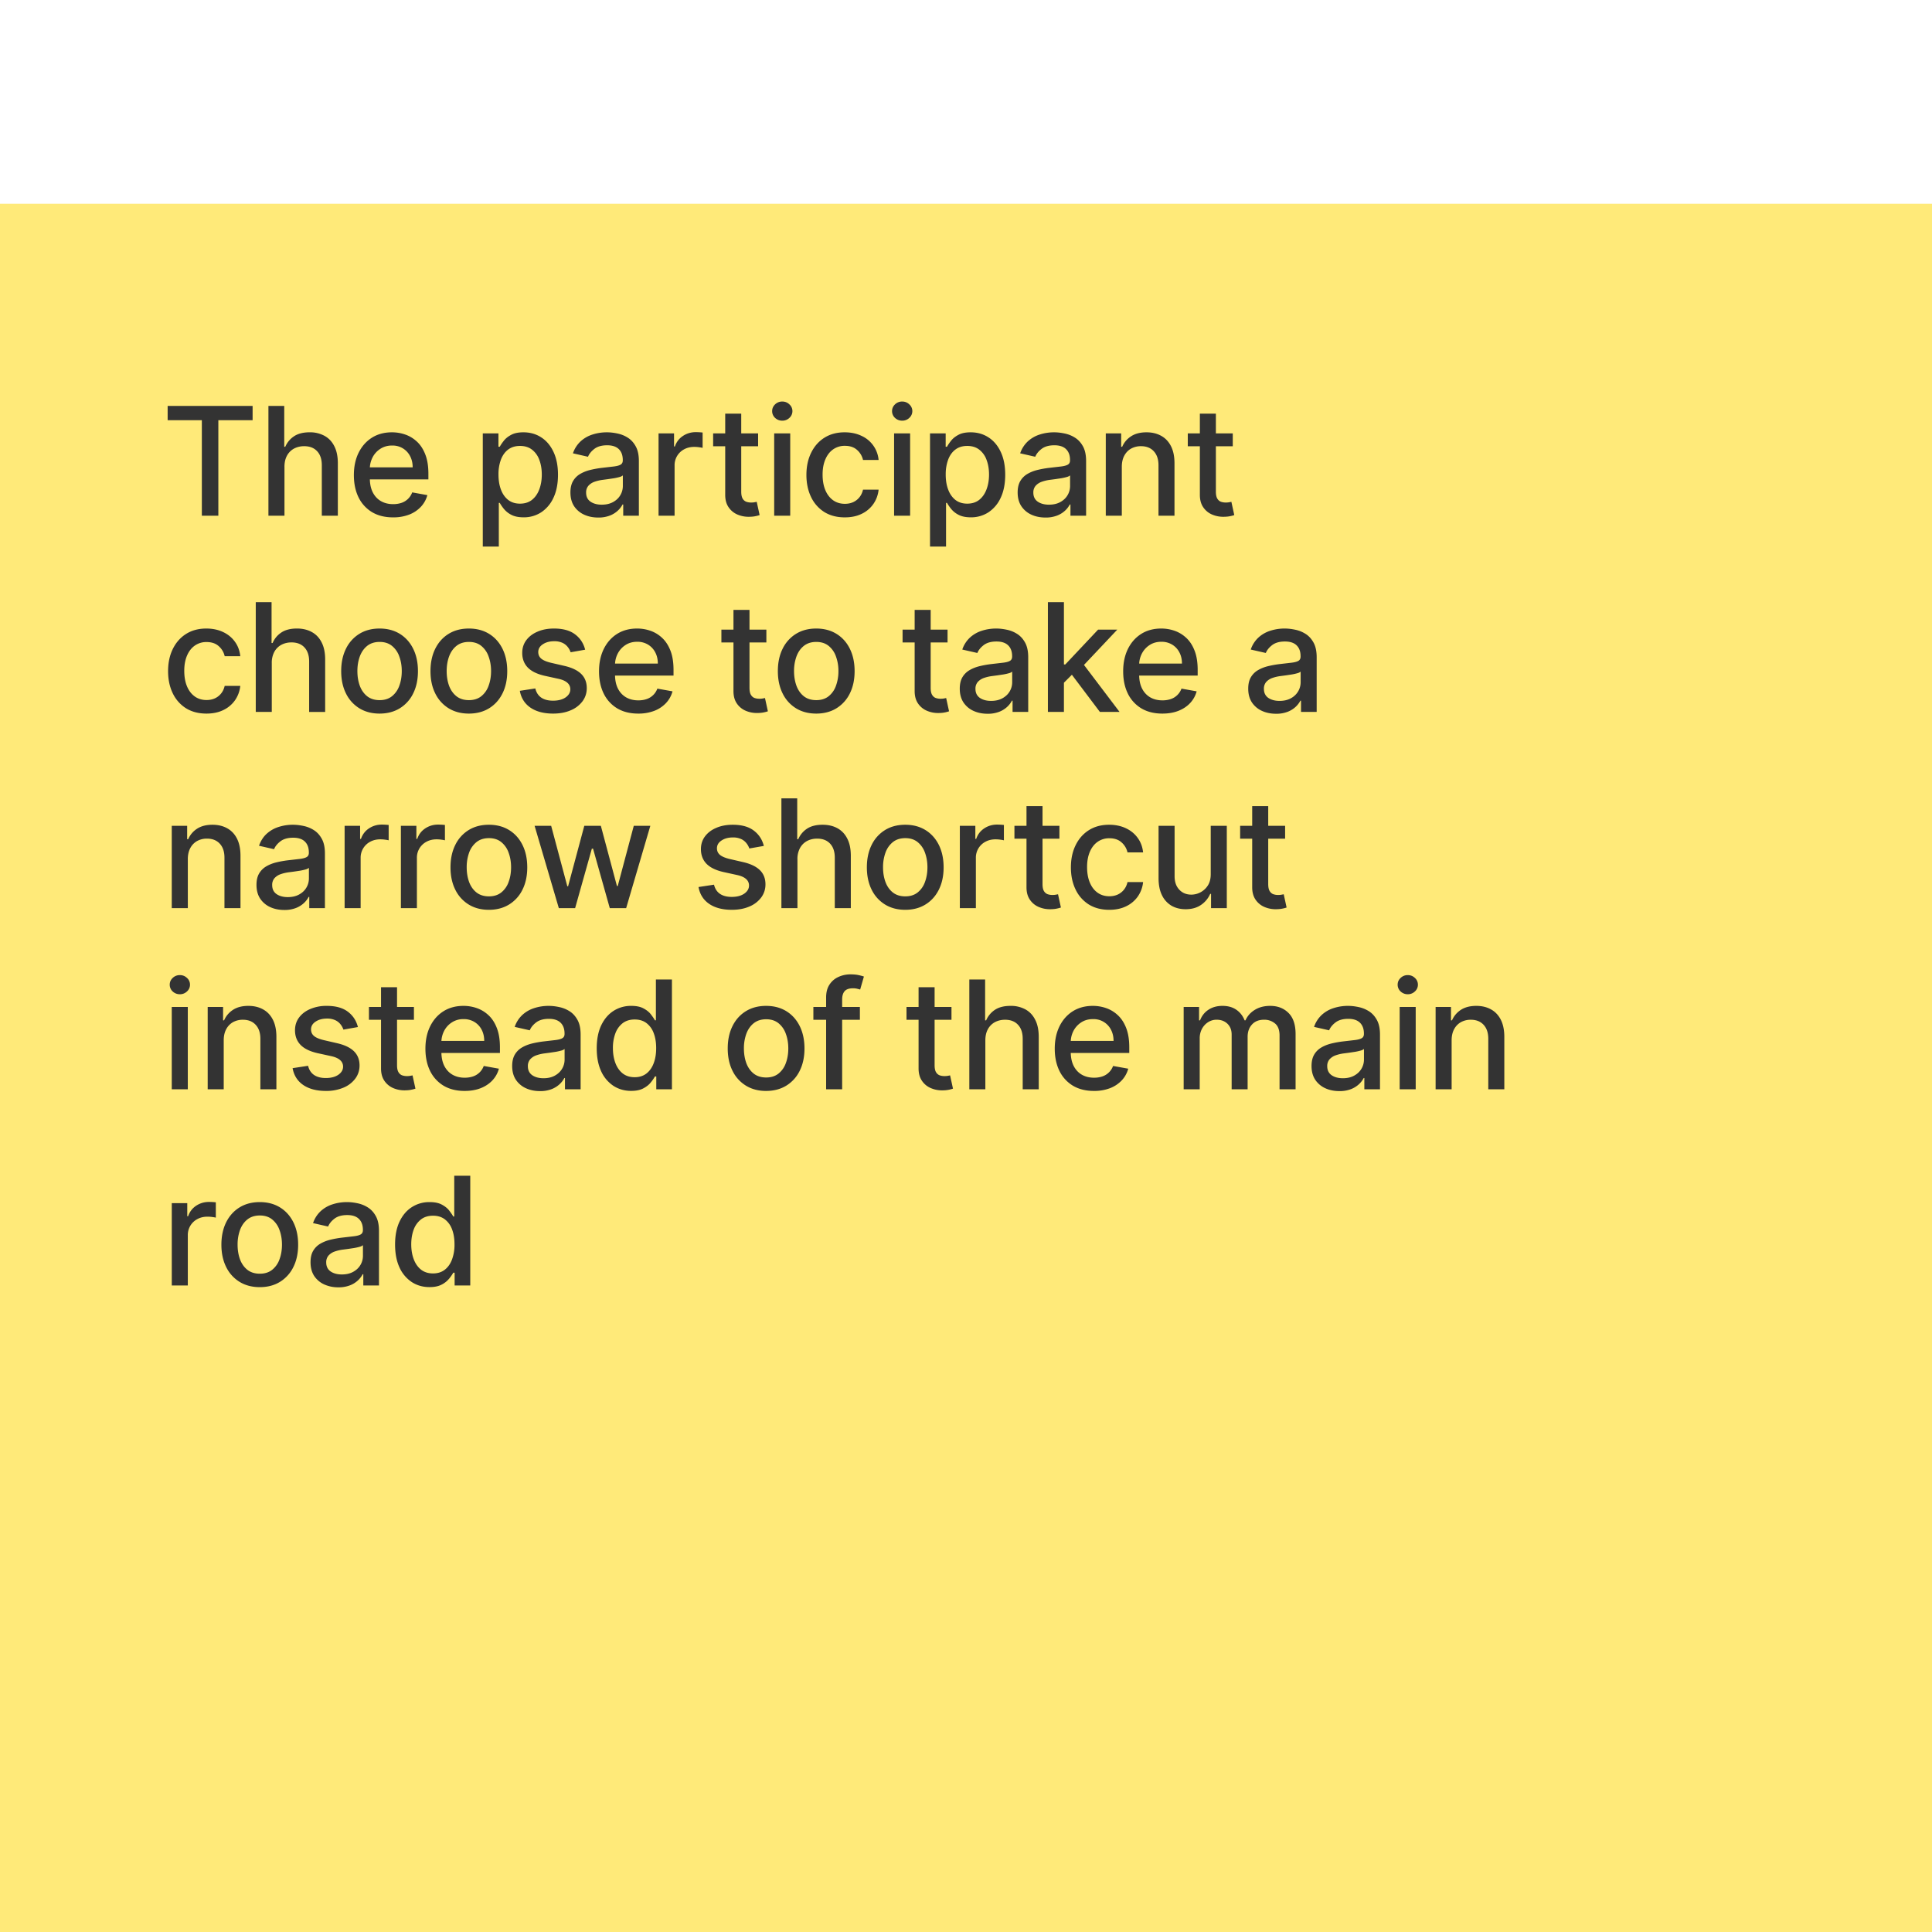
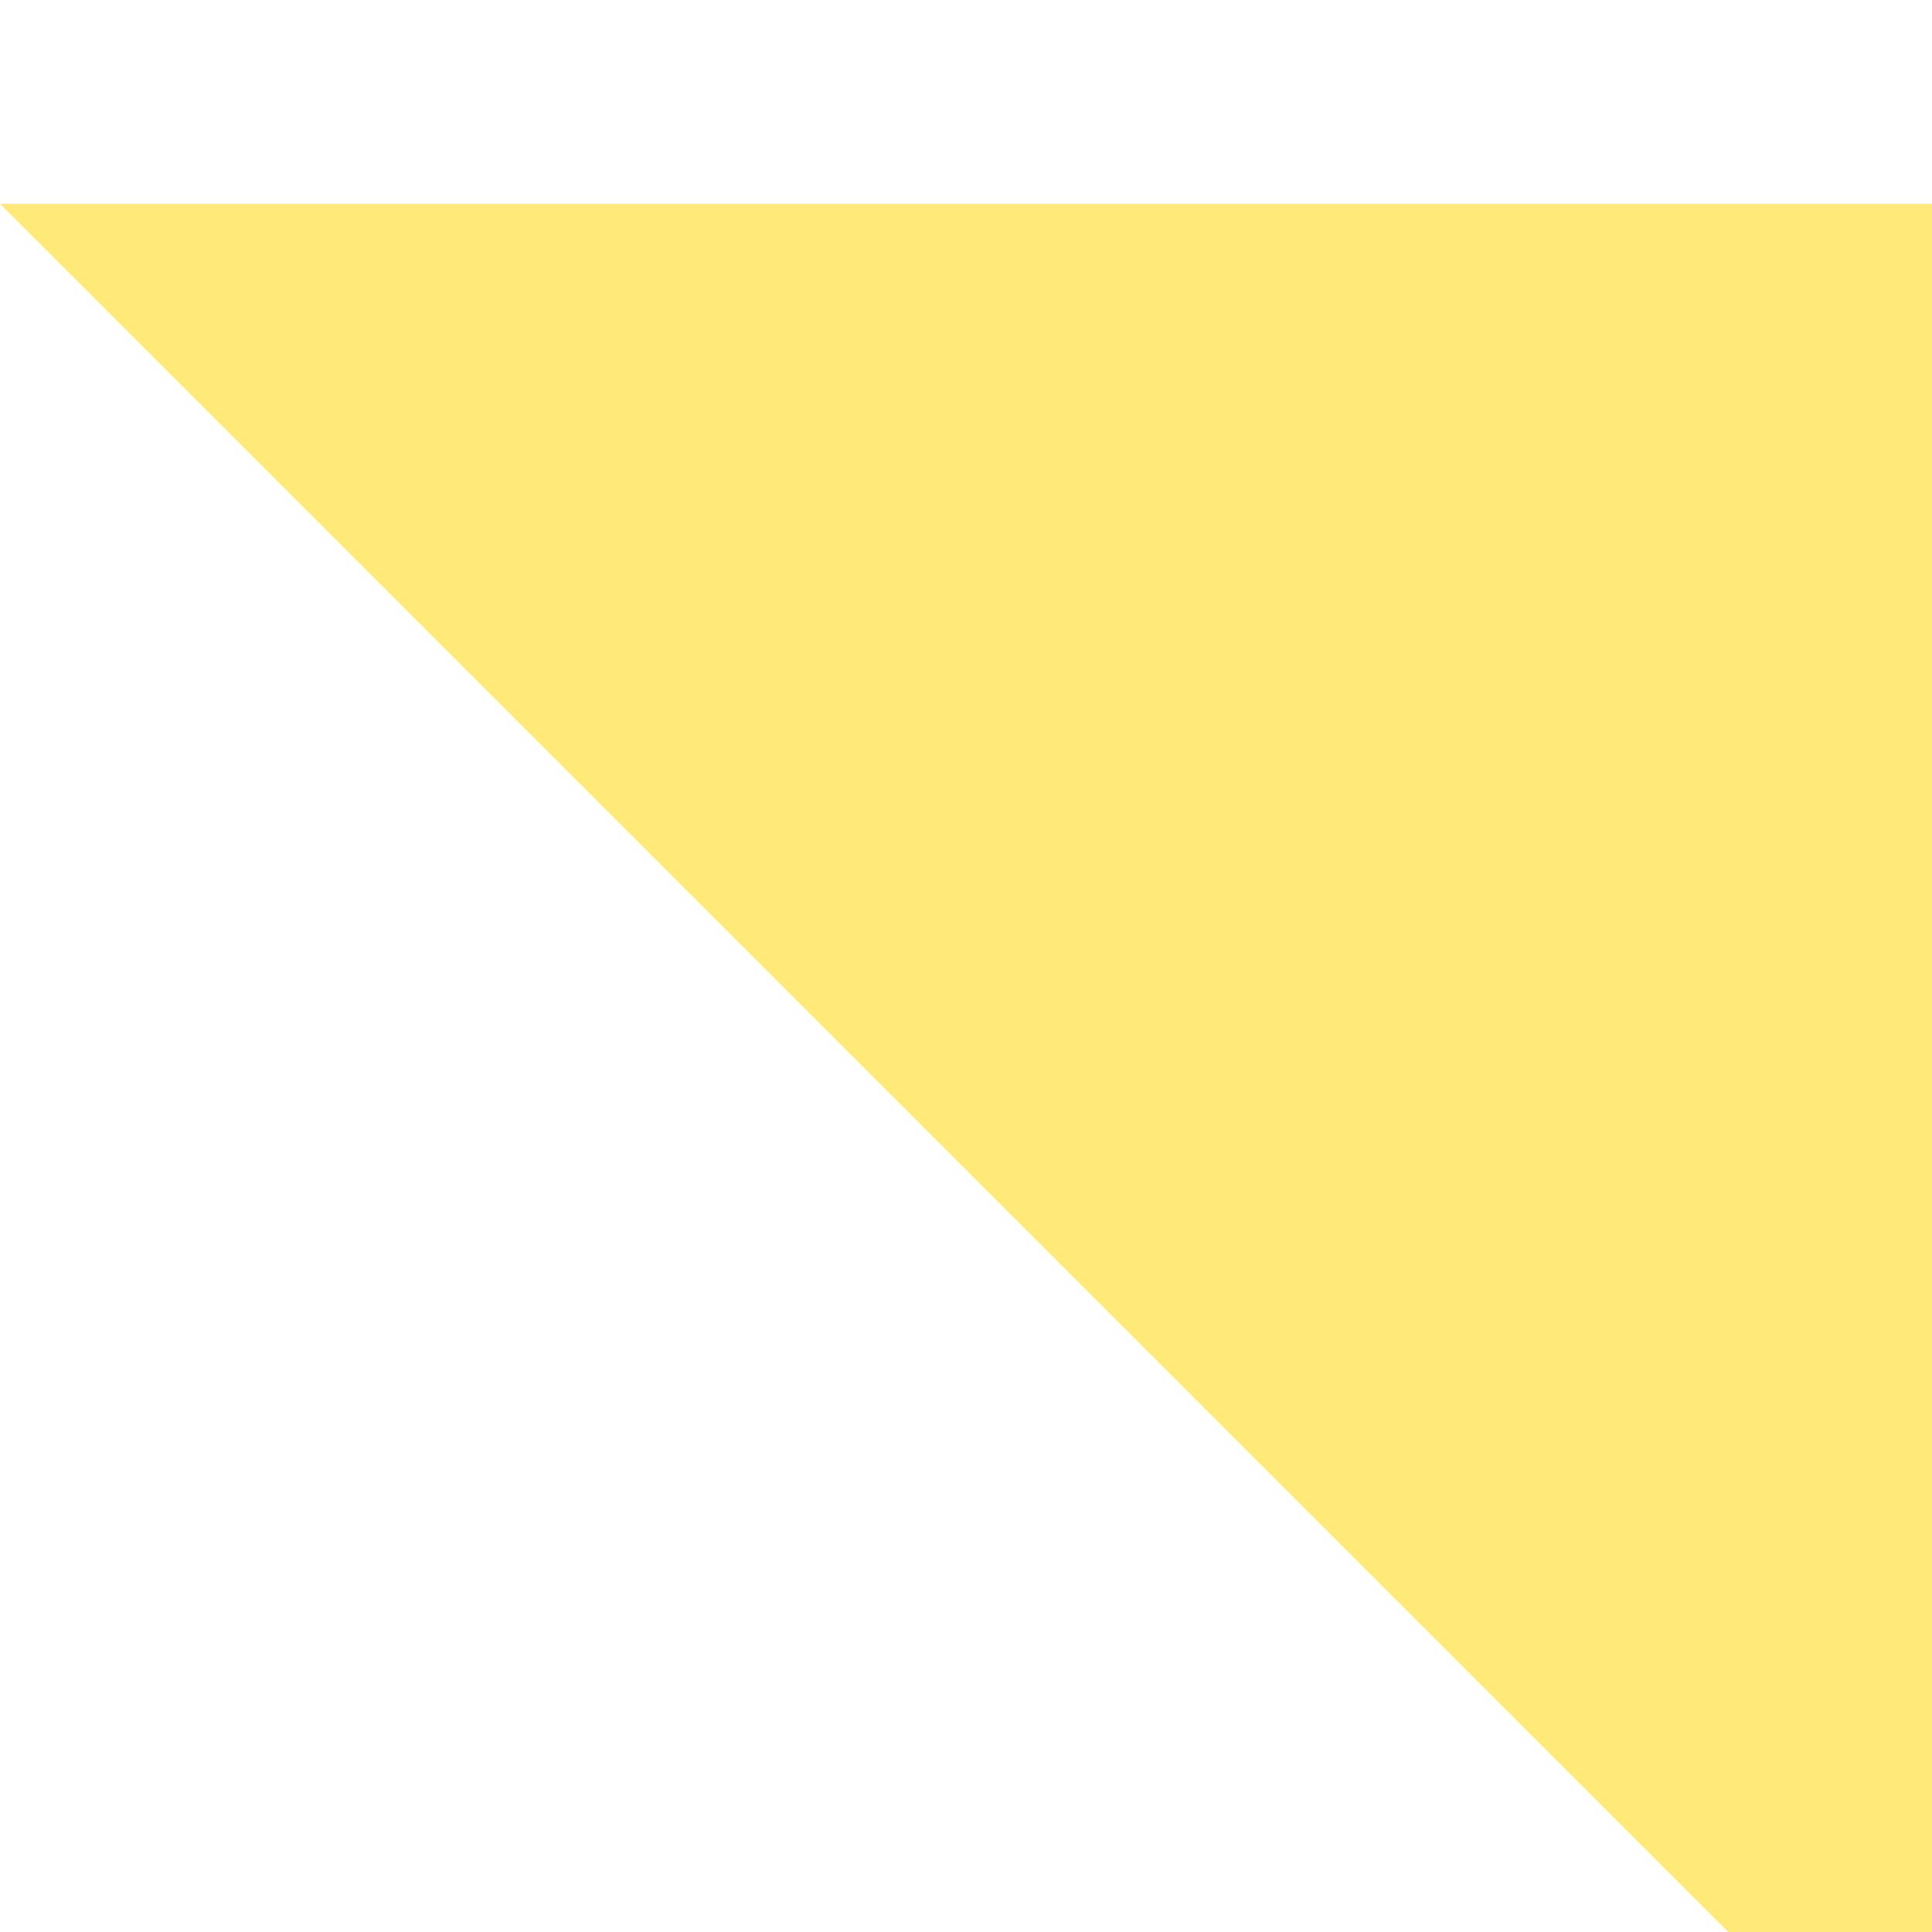
<svg xmlns="http://www.w3.org/2000/svg" width="128" height="128" fill="none">
  <g filter="url(#a)">
-     <path fill="#FFEA79" d="M0 0h128v128H0z" />
-     <path fill="#333" d="M11.107 14.34v-.945h5.629v.944h-2.27v6.328h-1.093V14.34h-2.266zm7.74 3.089v3.238h-1.063v-7.273h1.048v2.707h.067c.128-.294.324-.527.586-.7.263-.173.607-.26 1.03-.26a2 2 0 0 1 .98.232c.282.153.5.383.654.688.156.303.234.682.234 1.137v3.47h-1.062v-3.342c0-.4-.103-.71-.309-.93-.206-.223-.492-.335-.859-.335-.25 0-.476.054-.675.16a1.152 1.152 0 0 0-.465.469c-.111.204-.167.45-.167.739zm7.194 3.348c-.538 0-1-.114-1.389-.344a2.337 2.337 0 0 1-.895-.977c-.208-.421-.312-.915-.312-1.48 0-.56.104-1.052.313-1.478.21-.426.504-.759.88-.998.379-.239.822-.358 1.328-.358.308 0 .606.05.895.152.29.102.548.262.778.48.23.218.41.5.543.848.133.346.2.766.2 1.261v.377h-4.337v-.796h3.296c0-.28-.057-.527-.17-.742a1.29 1.29 0 0 0-1.198-.703 1.38 1.38 0 0 0-.78.22 1.474 1.474 0 0 0-.512.568 1.64 1.64 0 0 0-.178.757v.621c0 .365.064.675.192.93.13.256.311.451.543.586.232.133.503.2.814.2.2 0 .384-.03.55-.086a1.142 1.142 0 0 0 .707-.693l1.005.182a1.82 1.82 0 0 1-.434.777 2.1 2.1 0 0 1-.777.515 2.91 2.91 0 0 1-1.062.181zm5.945 1.936v-7.5h1.037v.884h.088c.062-.114.15-.245.267-.394.116-.15.277-.28.483-.39.206-.115.478-.171.817-.171.44 0 .833.11 1.178.334.346.222.617.543.814.962.198.419.298.923.298 1.513 0 .59-.098 1.095-.295 1.516a2.3 2.3 0 0 1-.81.97 2.096 2.096 0 0 1-1.175.337c-.331 0-.602-.056-.813-.167a1.54 1.54 0 0 1-.49-.39 2.958 2.958 0 0 1-.274-.398h-.063v2.894h-1.062zm1.04-4.773c0 .383.056.72.167 1.008.111.29.272.515.483.679.21.16.469.241.774.241.317 0 .583-.084.796-.252.213-.17.374-.401.483-.692.11-.292.166-.62.166-.984 0-.36-.054-.683-.163-.97a1.484 1.484 0 0 0-.483-.678c-.213-.166-.48-.248-.799-.248-.308 0-.568.079-.781.238-.21.158-.37.38-.48.664a2.77 2.77 0 0 0-.163.994zm6.609 2.848c-.346 0-.658-.064-.938-.192a1.58 1.58 0 0 1-.664-.564c-.16-.247-.241-.549-.241-.906 0-.308.06-.561.177-.76a1.31 1.31 0 0 1 .48-.472c.201-.116.426-.204.675-.263a6.56 6.56 0 0 1 .76-.135l.795-.092c.204-.026.352-.068.444-.125.092-.056.138-.149.138-.276v-.025c0-.31-.087-.55-.262-.721-.173-.17-.431-.256-.775-.256-.357 0-.639.08-.845.238-.203.156-.344.33-.422.522l-.998-.227a1.92 1.92 0 0 1 .518-.803c.23-.206.494-.355.792-.447.299-.095.612-.142.941-.142.218 0 .449.026.693.078.246.05.476.142.689.277.215.135.391.328.529.579.137.248.206.571.206.97v3.621H41.29v-.745h-.043a1.509 1.509 0 0 1-.309.404 1.641 1.641 0 0 1-.529.33 2.053 2.053 0 0 1-.774.132zm.23-.852c.294 0 .545-.058.754-.174.21-.116.37-.268.479-.455a1.18 1.18 0 0 0 .167-.607v-.703a.553.553 0 0 1-.22.106 3.494 3.494 0 0 1-.366.082l-.401.06-.327.043c-.206.026-.394.07-.565.131a.97.97 0 0 0-.405.267.666.666 0 0 0-.149.454c0 .263.097.462.292.597.194.132.441.199.742.199zm3.766.731v-5.454h1.026v.866h.057c.1-.293.275-.524.526-.692.253-.17.54-.256.859-.256a4.573 4.573 0 0 1 .451.025v1.016a1.912 1.912 0 0 0-.227-.04 2.178 2.178 0 0 0-.327-.024c-.251 0-.475.053-.671.16a1.186 1.186 0 0 0-.632 1.068v3.331H43.63zm6.596-5.454v.852h-2.98v-.852h2.98zm-2.18-1.307h1.062v5.16c0 .206.03.36.092.465a.48.48 0 0 0 .238.21c.1.035.207.053.323.053.085 0 .16-.006.224-.018l.149-.029.192.878a1.85 1.85 0 0 1-.263.07c-.114.027-.256.04-.426.043a1.87 1.87 0 0 1-.782-.149 1.34 1.34 0 0 1-.585-.483c-.15-.218-.224-.491-.224-.82v-5.38zm3.245 6.761v-5.454h1.062v5.454h-1.062zm.536-6.296a.675.675 0 0 1-.476-.185.6.6 0 0 1-.195-.447c0-.175.065-.324.195-.448a.668.668 0 0 1 .476-.188c.185 0 .342.063.472.188a.588.588 0 0 1 .2.448.595.595 0 0 1-.2.447.663.663 0 0 1-.472.185zm4.142 6.406c-.528 0-.983-.12-1.364-.358a2.374 2.374 0 0 1-.874-.998c-.203-.424-.305-.91-.305-1.456 0-.554.104-1.043.313-1.467.208-.426.501-.759.88-.998s.825-.358 1.339-.358c.414 0 .784.077 1.108.23a1.94 1.94 0 0 1 1.143 1.602h-1.033a1.238 1.238 0 0 0-.39-.66c-.202-.185-.472-.277-.81-.277a1.32 1.32 0 0 0-.778.234c-.22.154-.392.374-.515.66-.123.284-.185.62-.185 1.009 0 .398.06.741.181 1.03.121.289.292.512.512.671.222.159.484.238.785.238.2 0 .383-.037.547-.11.165-.076.304-.184.415-.323.114-.14.193-.308.238-.505h1.033a2.008 2.008 0 0 1-.344.945 1.982 1.982 0 0 1-.77.653c-.32.159-.695.238-1.126.238zm3.266-.11v-5.454h1.062v5.454h-1.062zm.536-6.296a.675.675 0 0 1-.476-.185.6.6 0 0 1-.195-.447c0-.175.065-.324.195-.448a.668.668 0 0 1 .476-.188c.185 0 .342.063.472.188a.589.589 0 0 1 .2.448.596.596 0 0 1-.2.447.663.663 0 0 1-.472.185zm1.844 8.342v-7.5h1.037v.884h.089c.061-.114.15-.245.266-.394.116-.15.277-.28.483-.39.206-.115.478-.171.817-.171.44 0 .833.11 1.179.334.346.222.617.543.813.962.199.419.298.923.298 1.513 0 .59-.098 1.095-.294 1.516a2.3 2.3 0 0 1-.81.97 2.097 2.097 0 0 1-1.175.337c-.332 0-.603-.056-.814-.167a1.54 1.54 0 0 1-.49-.39 2.958 2.958 0 0 1-.273-.398h-.064v2.894h-1.062zm1.04-4.773c0 .383.056.72.168 1.008.11.29.272.515.482.679.211.16.47.241.775.241.317 0 .582-.084.795-.252.213-.17.374-.401.483-.692.111-.292.167-.62.167-.984 0-.36-.055-.683-.163-.97a1.484 1.484 0 0 0-.483-.678c-.213-.166-.48-.248-.8-.248-.307 0-.568.079-.78.238-.211.158-.371.38-.48.664a2.77 2.77 0 0 0-.163.994zm6.61 2.848c-.346 0-.659-.064-.938-.192a1.58 1.58 0 0 1-.664-.564c-.161-.247-.242-.549-.242-.906 0-.308.06-.561.178-.76a1.31 1.31 0 0 1 .48-.472c.2-.116.425-.204.674-.263a6.56 6.56 0 0 1 .76-.135l.795-.092c.204-.026.352-.068.444-.125.093-.056.139-.149.139-.276v-.025c0-.31-.088-.55-.263-.721-.173-.17-.43-.256-.774-.256-.358 0-.64.08-.845.238-.204.156-.345.33-.423.522l-.998-.227a1.92 1.92 0 0 1 .519-.803c.23-.206.493-.355.791-.447.299-.095.612-.142.942-.142.217 0 .448.026.692.078.246.05.476.142.689.277.215.135.392.328.53.579.136.248.205.571.205.97v3.621H70.92v-.745h-.043a1.509 1.509 0 0 1-.308.404 1.641 1.641 0 0 1-.53.33 2.053 2.053 0 0 1-.774.132zm.23-.852c.294 0 .545-.058.753-.174.21-.116.37-.268.48-.455a1.18 1.18 0 0 0 .166-.607v-.703a.553.553 0 0 1-.22.106 3.382 3.382 0 0 1-.366.082l-.4.06-.328.043a2.65 2.65 0 0 0-.564.131.969.969 0 0 0-.405.267.666.666 0 0 0-.15.454c0 .263.098.462.292.597.194.132.441.199.742.199zm4.827-2.507v3.238h-1.062v-5.454h1.02v.888h.067c.125-.29.322-.521.59-.696.27-.176.61-.263 1.019-.263.371 0 .697.078.976.234.28.154.496.384.65.689.154.305.23.683.23 1.133v3.47h-1.06v-3.342c0-.396-.104-.705-.31-.927-.206-.225-.489-.338-.849-.338a1.33 1.33 0 0 0-.656.16c-.19.107-.34.263-.451.469-.11.204-.164.45-.164.739zm7.351-2.216v.852h-2.98v-.852h2.98zm-2.18-1.307h1.061v5.16c0 .206.031.36.093.465.061.102.14.172.238.21.1.035.207.053.323.053.085 0 .16-.006.224-.018l.149-.029.192.878a1.85 1.85 0 0 1-.263.07c-.114.027-.256.04-.426.043a1.87 1.87 0 0 1-.782-.149 1.34 1.34 0 0 1-.586-.483c-.149-.218-.223-.491-.223-.82v-5.38zM13.678 33.777c-.528 0-.982-.12-1.363-.358a2.374 2.374 0 0 1-.874-.998c-.204-.424-.305-.91-.305-1.456 0-.554.104-1.043.312-1.467.209-.426.502-.759.88-.998.38-.239.826-.358 1.34-.358.414 0 .783.077 1.108.23.324.152.586.365.784.64.202.274.321.595.36.962h-1.034a1.238 1.238 0 0 0-.39-.66c-.202-.185-.472-.277-.81-.277a1.32 1.32 0 0 0-.778.234c-.22.154-.392.374-.515.66-.123.284-.185.62-.185 1.009 0 .398.06.741.181 1.03.121.289.292.512.512.671.222.159.484.238.784.238.202 0 .384-.037.547-.11.166-.076.305-.184.416-.323.114-.14.193-.308.238-.505h1.033a2.009 2.009 0 0 1-.344.945 1.983 1.983 0 0 1-.77.653c-.32.159-.696.238-1.127.238zm4.328-3.348v3.238h-1.061v-7.273h1.047v2.707h.068c.128-.294.323-.527.586-.7.262-.173.606-.26 1.03-.26.373 0 .7.078.98.232.281.153.5.383.653.688.156.303.234.682.234 1.137v3.47h-1.061v-3.342c0-.4-.104-.71-.31-.93-.205-.223-.492-.335-.859-.335-.25 0-.476.054-.674.16a1.152 1.152 0 0 0-.466.469 1.52 1.52 0 0 0-.167.739zm7.142 3.348c-.512 0-.958-.117-1.339-.351a2.371 2.371 0 0 1-.888-.984c-.21-.421-.316-.914-.316-1.477 0-.566.105-1.06.316-1.485a2.37 2.37 0 0 1 .888-.987c.381-.234.827-.351 1.339-.351.511 0 .957.117 1.339.351.38.235.677.564.887.987.211.424.316.919.316 1.485 0 .563-.105 1.056-.316 1.477a2.36 2.36 0 0 1-.887.984c-.382.234-.828.351-1.34.351zm.003-.891c.332 0 .606-.088.824-.263a1.54 1.54 0 0 0 .483-.7c.107-.29.16-.611.16-.962 0-.348-.053-.667-.16-.958a1.562 1.562 0 0 0-.483-.707c-.218-.178-.492-.267-.824-.267-.333 0-.61.09-.83.267-.218.177-.38.413-.487.707-.104.29-.156.61-.156.958 0 .35.052.671.156.963.106.29.269.524.486.7.22.174.498.262.831.262zm5.912.891c-.511 0-.957-.117-1.339-.351a2.371 2.371 0 0 1-.887-.984c-.211-.421-.316-.914-.316-1.477 0-.566.105-1.06.316-1.485.21-.423.506-.752.887-.987.382-.234.828-.351 1.34-.351.51 0 .957.117 1.338.351.381.235.677.564.888.987.21.424.316.919.316 1.485 0 .563-.105 1.056-.316 1.477-.21.422-.507.75-.888.984-.381.234-.827.351-1.339.351zm.004-.891c.331 0 .606-.088.824-.263a1.54 1.54 0 0 0 .483-.7c.106-.29.16-.611.16-.962 0-.348-.054-.667-.16-.958a1.562 1.562 0 0 0-.483-.707c-.218-.178-.493-.267-.824-.267-.334 0-.611.09-.831.267-.218.177-.38.413-.487.707-.104.29-.156.61-.156.958 0 .35.052.671.156.963.107.29.269.524.487.7.22.174.497.262.83.262zm7.701-3.342-.962.17a1.138 1.138 0 0 0-.192-.35.948.948 0 0 0-.348-.274 1.26 1.26 0 0 0-.55-.107c-.3 0-.552.068-.753.203-.201.132-.302.304-.302.515 0 .182.068.329.203.44.135.111.352.202.653.273l.866.2c.502.115.876.294 1.123.535.246.242.369.556.369.941 0 .327-.095.618-.284.874a1.86 1.86 0 0 1-.785.597c-.334.144-.72.216-1.161.216-.611 0-1.11-.13-1.495-.39-.386-.263-.623-.636-.71-1.119l1.026-.156c.064.267.195.47.394.607.199.135.458.203.778.203.348 0 .626-.073.834-.217.209-.147.313-.326.313-.536a.557.557 0 0 0-.192-.43c-.126-.116-.319-.204-.579-.263l-.923-.202c-.51-.116-.886-.3-1.13-.554-.24-.253-.362-.574-.362-.963 0-.322.09-.603.27-.845.18-.241.429-.43.746-.564.317-.138.68-.206 1.09-.206.59 0 1.054.128 1.392.383.339.254.563.593.671 1.02zm3.515 4.233c-.537 0-1-.114-1.388-.344a2.337 2.337 0 0 1-.895-.977c-.209-.421-.313-.915-.313-1.48 0-.56.105-1.052.313-1.478.21-.426.504-.759.88-.998.38-.239.822-.358 1.329-.358.307 0 .606.05.894.152.29.102.549.262.778.48.23.218.41.5.544.848.132.346.198.766.198 1.261v.377h-4.336v-.796h3.296c0-.28-.057-.527-.17-.742a1.288 1.288 0 0 0-.48-.515 1.34 1.34 0 0 0-.717-.188c-.299 0-.559.073-.782.22-.22.144-.39.334-.51.568a1.64 1.64 0 0 0-.178.757v.621c0 .365.063.675.191.93.13.256.312.451.544.586.232.133.503.2.813.2.201 0 .385-.03.55-.086a1.142 1.142 0 0 0 .707-.692l1.005.18a1.82 1.82 0 0 1-.433.778 2.1 2.1 0 0 1-.778.515 2.91 2.91 0 0 1-1.062.181zm8.491-5.564v.852h-2.98v-.852h2.98zm-2.18-1.307h1.062v5.16c0 .206.03.36.092.465.061.102.14.172.238.21.1.035.207.053.323.053.085 0 .16-.006.224-.018l.149-.029.192.878a1.85 1.85 0 0 1-.263.07c-.114.027-.256.04-.426.043a1.87 1.87 0 0 1-.782-.149 1.34 1.34 0 0 1-.586-.483c-.149-.218-.223-.491-.223-.82v-5.38zm5.484 6.871c-.512 0-.958-.117-1.34-.351a2.37 2.37 0 0 1-.887-.984c-.21-.421-.316-.914-.316-1.477 0-.566.105-1.06.316-1.485a2.37 2.37 0 0 1 .888-.987c.381-.234.827-.351 1.339-.351.511 0 .957.117 1.338.351.382.235.678.564.888.987.21.424.316.919.316 1.485 0 .563-.105 1.056-.316 1.477a2.37 2.37 0 0 1-.888.984c-.38.234-.827.351-1.338.351zm.003-.891c.332 0 .606-.088.824-.263a1.54 1.54 0 0 0 .483-.7 2.78 2.78 0 0 0 .16-.962 2.77 2.77 0 0 0-.16-.958 1.561 1.561 0 0 0-.483-.707c-.218-.178-.492-.267-.824-.267-.334 0-.61.09-.83.267-.219.177-.38.413-.487.707a2.83 2.83 0 0 0-.157.958c0 .35.053.671.157.963.106.29.268.524.486.7.22.174.497.262.831.262zm8.697-4.673v.852h-2.98v-.852h2.98zm-2.18-1.307h1.062v5.16c0 .206.03.36.092.465.061.102.14.172.238.21.1.035.207.053.323.053.085 0 .16-.006.224-.018l.149-.029.191.878a2.078 2.078 0 0 1-.689.114 1.87 1.87 0 0 1-.78-.15 1.34 1.34 0 0 1-.587-.483c-.149-.218-.223-.491-.223-.82v-5.38zm4.832 6.882c-.346 0-.658-.064-.938-.192a1.58 1.58 0 0 1-.664-.564c-.16-.247-.241-.548-.241-.906 0-.308.06-.561.177-.76a1.31 1.31 0 0 1 .48-.472c.201-.116.426-.204.675-.263a6.56 6.56 0 0 1 .76-.135l.795-.092c.204-.026.352-.068.444-.125.092-.056.138-.149.138-.276v-.025c0-.31-.087-.55-.262-.721-.173-.17-.431-.256-.775-.256-.357 0-.639.08-.845.238-.203.156-.344.33-.422.522l-.998-.227a1.92 1.92 0 0 1 .518-.803c.23-.206.494-.355.792-.447.299-.095.612-.142.941-.142.218 0 .449.026.693.078.246.05.476.142.689.277.215.135.391.328.529.579.137.248.206.571.206.97v3.621h-1.037v-.745h-.043a1.509 1.509 0 0 1-.309.404 1.641 1.641 0 0 1-.529.33 2.053 2.053 0 0 1-.774.132zm.23-.852c.294 0 .545-.058.754-.174.21-.116.37-.268.48-.455a1.18 1.18 0 0 0 .166-.607v-.703a.553.553 0 0 1-.22.106 3.494 3.494 0 0 1-.366.082l-.401.06-.327.043c-.206.026-.394.07-.565.131a.969.969 0 0 0-.404.267.666.666 0 0 0-.15.454c0 .263.098.462.292.597.194.132.441.199.742.199zm4.743-1.119-.008-1.296h.185l2.173-2.308h1.272l-2.479 2.627h-.167l-.976.977zm-.977 1.85v-7.273h1.062v7.273h-1.062zm3.445 0-1.953-2.592.731-.742 2.525 3.334H72.87zm4.138.11c-.538 0-1-.114-1.389-.344a2.337 2.337 0 0 1-.895-.977c-.208-.421-.312-.915-.312-1.48 0-.56.104-1.052.312-1.478.211-.426.505-.759.881-.998.379-.239.822-.358 1.328-.358.308 0 .606.05.895.152.289.102.548.262.778.48.23.218.41.5.543.848.133.346.199.766.199 1.261v.377h-4.336v-.796h3.295c0-.28-.056-.527-.17-.742a1.288 1.288 0 0 0-.48-.515 1.34 1.34 0 0 0-.717-.188c-.298 0-.559.073-.781.22a1.48 1.48 0 0 0-.511.568 1.64 1.64 0 0 0-.178.757v.621c0 .365.064.675.192.93.13.256.311.451.543.586.232.133.503.2.813.2.201 0 .385-.03.55-.086a1.141 1.141 0 0 0 .707-.692l1.005.18a1.82 1.82 0 0 1-.433.778c-.206.22-.465.392-.778.515-.31.121-.664.181-1.061.181zm7.532.011c-.346 0-.658-.064-.938-.192a1.58 1.58 0 0 1-.664-.564c-.16-.247-.241-.548-.241-.906 0-.308.059-.561.177-.76a1.31 1.31 0 0 1 .48-.472c.2-.116.426-.204.674-.263.249-.06.502-.104.76-.135l.796-.092c.203-.026.351-.068.444-.125.092-.056.138-.149.138-.276v-.025c0-.31-.087-.55-.263-.721-.172-.17-.43-.256-.774-.256-.357 0-.639.08-.845.238-.203.156-.344.33-.422.522l-.998-.227a1.92 1.92 0 0 1 .518-.803c.23-.206.494-.355.792-.447a3.08 3.08 0 0 1 .941-.142c.218 0 .449.026.692.078.247.05.476.142.69.277.215.135.391.328.529.579.137.248.206.571.206.97v3.621h-1.037v-.745h-.043a1.51 1.51 0 0 1-.309.404 1.642 1.642 0 0 1-.53.33 2.052 2.052 0 0 1-.773.132zm.23-.852c.294 0 .545-.058.753-.174a1.22 1.22 0 0 0 .48-.455 1.18 1.18 0 0 0 .167-.607v-.703a.553.553 0 0 1-.22.106 3.494 3.494 0 0 1-.366.082l-.401.06-.327.043c-.206.026-.394.07-.565.131a.969.969 0 0 0-.405.267.665.665 0 0 0-.149.454c0 .263.097.462.291.597.195.132.442.199.743.199zM12.444 43.429v3.238H11.38v-5.454h1.02v.887h.067a1.57 1.57 0 0 1 .59-.696c.27-.175.61-.262 1.02-.262.37 0 .696.078.976.234.279.154.496.384.65.689.153.305.23.683.23 1.133v3.47h-1.062v-3.342c0-.396-.102-.705-.308-.927-.206-.225-.49-.338-.85-.338a1.33 1.33 0 0 0-.656.16 1.15 1.15 0 0 0-.451.469c-.109.204-.163.45-.163.739zm6.392 3.359c-.346 0-.659-.064-.938-.192a1.58 1.58 0 0 1-.664-.564c-.16-.247-.241-.548-.241-.906 0-.308.059-.561.177-.76a1.31 1.31 0 0 1 .48-.472c.2-.116.426-.204.674-.263.249-.06.502-.104.76-.135l.796-.092c.203-.026.351-.068.444-.125.092-.056.138-.149.138-.277v-.024c0-.31-.087-.55-.263-.721-.172-.17-.43-.256-.774-.256-.357 0-.639.08-.845.238-.204.156-.345.33-.423.522l-.997-.227c.118-.332.29-.6.518-.803.23-.206.494-.355.792-.447a3.08 3.08 0 0 1 .941-.142c.218 0 .449.026.692.078.247.05.476.142.69.277.215.135.391.328.528.579.138.248.206.571.206.97v3.621H20.49v-.745h-.042a1.509 1.509 0 0 1-.309.404 1.642 1.642 0 0 1-.53.33 2.052 2.052 0 0 1-.773.132zm.23-.852c.294 0 .545-.058.753-.174.211-.116.37-.268.48-.455a1.18 1.18 0 0 0 .167-.607v-.703a.553.553 0 0 1-.22.106 3.494 3.494 0 0 1-.366.082l-.402.06-.326.043c-.206.026-.394.07-.565.131a.969.969 0 0 0-.405.267.666.666 0 0 0-.149.454c0 .263.097.462.291.597.194.132.442.199.742.199zm3.766.731v-5.454h1.026v.866h.057c.1-.293.274-.524.525-.692.254-.17.54-.256.86-.256a4.58 4.58 0 0 1 .45.025v1.016a1.906 1.906 0 0 0-.226-.04 2.178 2.178 0 0 0-.327-.024c-.251 0-.475.053-.671.16a1.187 1.187 0 0 0-.633 1.068v3.331h-1.061zm3.728 0v-5.454h1.026v.866h.057c.1-.293.274-.524.525-.692.254-.17.54-.256.86-.256a4.58 4.58 0 0 1 .45.025v1.016a1.908 1.908 0 0 0-.227-.04 2.178 2.178 0 0 0-.326-.024c-.251 0-.475.053-.671.16a1.186 1.186 0 0 0-.633 1.068v3.331H26.56zm5.83.11c-.512 0-.958-.117-1.339-.351a2.37 2.37 0 0 1-.888-.984c-.21-.421-.316-.914-.316-1.477 0-.566.105-1.06.316-1.485a2.37 2.37 0 0 1 .888-.987c.381-.234.827-.351 1.339-.351.511 0 .957.117 1.338.351.382.235.678.564.888.987.211.424.316.919.316 1.485 0 .563-.105 1.056-.316 1.477a2.37 2.37 0 0 1-.888.984c-.38.234-.827.351-1.338.351zm.003-.891c.332 0 .606-.088.824-.263a1.54 1.54 0 0 0 .483-.7c.107-.29.16-.611.16-.962 0-.348-.053-.667-.16-.959a1.562 1.562 0 0 0-.483-.706c-.218-.178-.492-.267-.824-.267-.334 0-.61.09-.83.267a1.58 1.58 0 0 0-.487.706 2.83 2.83 0 0 0-.156.96c0 .35.052.67.156.962.106.29.268.524.486.7.22.174.498.262.831.262zm4.631.781-1.605-5.454h1.097l1.07 4.005h.052l1.073-4.005h1.097l1.066 3.988h.053l1.062-3.988h1.097l-1.602 5.454H40.4l-1.108-3.938h-.081l-1.108 3.938h-1.08zm13.583-4.123-.962.17a1.14 1.14 0 0 0-.192-.35.948.948 0 0 0-.348-.274 1.26 1.26 0 0 0-.55-.107c-.3 0-.552.068-.753.203-.201.132-.302.304-.302.515 0 .182.068.329.203.44.134.111.352.202.653.273l.866.2c.502.115.876.294 1.123.536.246.241.369.555.369.94 0 .327-.095.618-.284.874a1.862 1.862 0 0 1-.785.597c-.334.144-.72.216-1.161.216-.611 0-1.11-.13-1.495-.39-.386-.263-.623-.636-.71-1.119l1.026-.156c.064.267.195.47.394.607.199.135.458.203.778.203.348 0 .626-.073.834-.217.209-.147.313-.326.313-.536a.557.557 0 0 0-.192-.43c-.126-.116-.319-.204-.579-.263l-.923-.202c-.51-.116-.886-.3-1.13-.554-.241-.253-.362-.574-.362-.963 0-.322.09-.603.27-.845.18-.241.429-.43.746-.564.317-.138.68-.206 1.09-.206.59 0 1.054.127 1.392.383.339.254.562.593.671 1.02zm2.226.885v3.238H51.77v-7.273h1.048V42.1h.067c.128-.293.324-.526.586-.7.263-.172.606-.258 1.03-.258.374 0 .7.077.98.23.282.154.5.384.654.69.156.302.234.681.234 1.136v3.47h-1.062v-3.342c0-.4-.103-.71-.309-.93-.206-.223-.492-.335-.86-.335-.25 0-.475.054-.674.16a1.152 1.152 0 0 0-.465.469 1.52 1.52 0 0 0-.167.739zm7.142 3.348c-.512 0-.958-.117-1.34-.351a2.371 2.371 0 0 1-.887-.984c-.21-.421-.316-.914-.316-1.477 0-.566.105-1.06.316-1.485a2.37 2.37 0 0 1 .888-.987c.38-.234.827-.351 1.339-.351.51 0 .957.117 1.338.351.381.235.677.564.888.987.21.424.316.919.316 1.485 0 .563-.105 1.056-.316 1.477-.21.422-.507.75-.888.984-.38.234-.827.351-1.338.351zm.003-.891c.332 0 .606-.088.824-.263a1.54 1.54 0 0 0 .483-.7c.106-.29.16-.611.16-.962 0-.348-.054-.667-.16-.959a1.562 1.562 0 0 0-.483-.706c-.218-.178-.492-.267-.824-.267-.334 0-.61.09-.83.267a1.58 1.58 0 0 0-.487.706 2.814 2.814 0 0 0-.157.96c0 .35.052.67.157.962.106.29.268.524.486.7.22.174.497.262.831.262zm3.614.781v-5.454h1.027v.866h.056c.1-.293.275-.524.526-.692.253-.17.54-.256.86-.256a4.576 4.576 0 0 1 .45.025v1.016a1.912 1.912 0 0 0-.227-.04 2.178 2.178 0 0 0-.327-.024c-.25 0-.474.053-.67.16a1.186 1.186 0 0 0-.633 1.068v3.331h-1.062zm6.597-5.454v.852h-2.98v-.852h2.98zm-2.18-1.307h1.061v5.16c0 .206.03.36.092.465a.485.485 0 0 0 .238.21c.1.035.207.053.323.053.086 0 .16-.006.224-.018.064-.012.114-.021.15-.029l.191.878a1.85 1.85 0 0 1-.263.07c-.113.027-.255.04-.426.043a1.87 1.87 0 0 1-.781-.149 1.34 1.34 0 0 1-.586-.483c-.15-.218-.224-.491-.224-.82v-5.38zm5.483 6.871c-.528 0-.982-.12-1.364-.358a2.374 2.374 0 0 1-.873-.998c-.204-.424-.305-.91-.305-1.456 0-.554.104-1.043.312-1.467.208-.426.502-.759.88-.998.38-.239.826-.358 1.34-.358.414 0 .783.077 1.108.23.324.152.585.365.784.64.201.274.321.595.359.962H74.7a1.24 1.24 0 0 0-.391-.66c-.201-.185-.471-.277-.81-.277a1.32 1.32 0 0 0-.777.234c-.22.154-.392.374-.515.66-.123.285-.185.62-.185 1.009 0 .398.06.741.181 1.03.12.289.291.512.511.671.223.159.485.238.785.238.201 0 .384-.037.547-.11.166-.076.304-.184.416-.323.113-.14.193-.308.238-.505h1.033a2.008 2.008 0 0 1-.344.945 1.983 1.983 0 0 1-.771.653c-.32.159-.695.238-1.126.238zm6.722-2.372v-3.192h1.065v5.454h-1.044v-.944h-.057a1.702 1.702 0 0 1-.604.728c-.274.191-.616.287-1.026.287-.35 0-.66-.077-.93-.23a1.622 1.622 0 0 1-.632-.693c-.152-.305-.228-.683-.228-1.133v-3.47h1.062v3.342c0 .372.103.668.31.888.205.22.473.33.802.33a1.308 1.308 0 0 0 1.086-.599c.133-.202.198-.458.196-.768zm4.928-3.192v.852h-2.98v-.852h2.98zm-2.18-1.307h1.061v5.16c0 .206.031.36.093.465.061.102.14.172.238.21a.964.964 0 0 0 .323.053c.085 0 .16-.006.223-.018.064-.012.114-.021.15-.029l.191.878a1.794 1.794 0 0 1-.262.07c-.114.027-.256.04-.427.043a1.87 1.87 0 0 1-.78-.149 1.34 1.34 0 0 1-.587-.483c-.149-.218-.224-.491-.224-.82v-5.38zM11.38 58.667v-5.454h1.062v5.454H11.38zm.536-6.296a.675.675 0 0 1-.476-.185.6.6 0 0 1-.195-.447c0-.175.065-.324.195-.447a.668.668 0 0 1 .476-.189c.185 0 .342.063.472.188a.588.588 0 0 1 .2.448.595.595 0 0 1-.2.447.663.663 0 0 1-.472.185zm2.906 3.058v3.238H13.76v-5.454h1.02v.887h.067c.125-.288.322-.52.59-.696.269-.175.609-.262 1.018-.262.372 0 .698.078.977.234.28.154.496.384.65.689.154.305.23.683.23 1.133v3.47h-1.061v-3.342c0-.396-.103-.705-.31-.927-.205-.225-.488-.338-.848-.338a1.33 1.33 0 0 0-.657.16 1.15 1.15 0 0 0-.45.469c-.11.204-.164.45-.164.739zm8.892-.885-.962.17a1.14 1.14 0 0 0-.192-.35.948.948 0 0 0-.348-.274 1.26 1.26 0 0 0-.55-.107c-.301 0-.552.068-.753.203-.202.132-.302.304-.302.515 0 .182.067.329.202.44.135.111.353.202.654.273l.866.2c.502.115.876.294 1.122.536.246.241.37.555.37.94 0 .327-.095.618-.285.874a1.862 1.862 0 0 1-.784.597 2.913 2.913 0 0 1-1.162.216c-.61 0-1.109-.13-1.495-.39-.386-.263-.622-.636-.71-1.119l1.026-.156c.064.267.196.47.395.607.198.135.458.203.777.203.348 0 .626-.073.835-.217.208-.147.312-.326.312-.536a.557.557 0 0 0-.192-.43c-.125-.116-.318-.204-.578-.263l-.924-.202c-.509-.116-.885-.3-1.129-.554-.241-.253-.362-.574-.362-.963 0-.322.09-.603.27-.845.18-.241.428-.43.745-.564a2.713 2.713 0 0 1 1.09-.206c.59 0 1.054.127 1.393.383.338.254.562.593.67 1.02zm3.71-1.331v.852h-2.98v-.852h2.98zm-2.18-1.307h1.061v5.16c0 .206.031.36.093.465.061.102.14.172.238.21.1.035.207.053.323.053.085 0 .16-.006.224-.018l.149-.029.192.878a1.85 1.85 0 0 1-.263.07c-.114.027-.256.04-.426.043a1.87 1.87 0 0 1-.782-.149 1.34 1.34 0 0 1-.586-.483c-.149-.218-.223-.491-.223-.82v-5.38zm5.537 6.871c-.538 0-1-.114-1.389-.344a2.337 2.337 0 0 1-.895-.977c-.208-.421-.312-.915-.312-1.48 0-.56.104-1.052.313-1.478.21-.426.504-.759.88-.998.379-.239.822-.358 1.328-.358.308 0 .606.05.895.152.289.102.548.262.778.48.23.218.41.5.543.849.133.345.2.765.2 1.26v.377h-4.337v-.796h3.296c0-.28-.057-.527-.17-.742a1.288 1.288 0 0 0-.48-.515 1.34 1.34 0 0 0-.718-.188 1.38 1.38 0 0 0-.78.22 1.466 1.466 0 0 0-.512.568 1.64 1.64 0 0 0-.178.756v.622c0 .365.064.675.192.93.13.256.311.451.543.586.232.133.503.2.814.2.2 0 .384-.03.55-.086a1.141 1.141 0 0 0 .707-.692l1.005.18a1.82 1.82 0 0 1-.434.778c-.206.22-.465.392-.777.515-.31.121-.664.181-1.062.181zm4.996.011c-.346 0-.659-.064-.938-.192a1.58 1.58 0 0 1-.664-.564c-.161-.247-.242-.548-.242-.906 0-.308.06-.561.178-.76a1.31 1.31 0 0 1 .48-.472c.2-.116.426-.204.674-.263.249-.06.502-.104.76-.135l.795-.092c.204-.026.352-.068.444-.125.093-.056.139-.149.139-.277v-.024c0-.31-.088-.55-.263-.721-.173-.17-.43-.256-.774-.256-.357 0-.64.08-.845.238-.204.156-.345.33-.423.522l-.998-.227a1.92 1.92 0 0 1 .519-.803c.23-.206.493-.355.792-.447a3.08 3.08 0 0 1 .94-.142c.219 0 .45.026.693.078.246.05.476.142.69.277.215.135.391.328.528.579.138.248.206.571.206.97v3.621h-1.037v-.745h-.042a1.509 1.509 0 0 1-.31.404 1.641 1.641 0 0 1-.528.33 2.053 2.053 0 0 1-.774.132zm.23-.852c.294 0 .545-.058.753-.174.21-.116.37-.268.48-.455a1.18 1.18 0 0 0 .166-.607v-.703a.553.553 0 0 1-.22.106 3.415 3.415 0 0 1-.365.082l-.402.06-.326.043a2.66 2.66 0 0 0-.565.131.969.969 0 0 0-.405.267.666.666 0 0 0-.15.454c0 .263.098.462.292.597.194.132.442.199.742.199zm5.807.838c-.44 0-.833-.113-1.179-.338a2.3 2.3 0 0 1-.81-.969c-.193-.421-.29-.927-.29-1.516 0-.59.098-1.094.294-1.513.2-.42.471-.74.817-.963a2.123 2.123 0 0 1 1.175-.333c.34 0 .611.056.817.17.209.111.37.242.483.39.116.15.206.281.27.395h.064v-2.703h1.062v7.273H43.48v-.849h-.089a2.8 2.8 0 0 1-.277.398c-.118.15-.282.28-.49.39-.208.112-.478.168-.81.168zm.235-.906c.305 0 .563-.08.774-.241.213-.164.374-.39.483-.678.111-.29.167-.625.167-1.009 0-.379-.055-.71-.164-.994a1.46 1.46 0 0 0-.479-.664c-.21-.159-.471-.238-.781-.238-.32 0-.586.083-.8.248a1.52 1.52 0 0 0-.482.678 2.76 2.76 0 0 0-.16.97c0 .364.055.692.163.984.11.29.27.522.483.692.216.168.48.252.796.252zm8.707.91c-.511 0-.957-.118-1.338-.352a2.37 2.37 0 0 1-.888-.984c-.21-.421-.316-.914-.316-1.477 0-.566.105-1.06.316-1.485.21-.423.506-.752.888-.987.38-.234.827-.351 1.338-.351.512 0 .958.117 1.34.351.38.235.676.564.887.987.21.424.316.919.316 1.485 0 .563-.105 1.056-.316 1.477a2.37 2.37 0 0 1-.888.984c-.381.234-.827.351-1.339.351zm.004-.892c.331 0 .606-.088.824-.263a1.54 1.54 0 0 0 .483-.7c.106-.29.16-.611.16-.962 0-.348-.054-.667-.16-.959a1.562 1.562 0 0 0-.483-.706c-.218-.178-.493-.267-.824-.267-.334 0-.61.09-.831.267-.218.177-.38.413-.487.706a2.83 2.83 0 0 0-.156.96c0 .35.052.67.156.962.107.29.27.524.487.7.22.174.497.262.83.262zm6.21-4.673v.852h-3.082v-.852h3.082zm-2.237 5.454v-6.086c0-.341.074-.624.224-.85.149-.226.346-.396.593-.507a1.89 1.89 0 0 1 .802-.17c.213 0 .395.017.547.053.151.033.264.064.337.092l-.248.86a5.024 5.024 0 0 0-.192-.05 1.088 1.088 0 0 0-.284-.032c-.258 0-.443.064-.554.192-.109.128-.163.312-.163.554v5.944h-1.062zm8.305-5.454v.852h-2.98v-.852h2.98zm-2.18-1.307h1.062v5.16c0 .206.03.36.092.465a.48.48 0 0 0 .238.21c.1.035.207.053.323.053.085 0 .16-.006.224-.018l.149-.029.192.878a2.076 2.076 0 0 1-.689.114 1.87 1.87 0 0 1-.781-.15 1.34 1.34 0 0 1-.586-.483c-.15-.218-.224-.491-.224-.82v-5.38zm4.424 3.523v3.238H64.22v-7.273h1.047V54.1h.068c.128-.293.323-.526.586-.7.263-.172.606-.258 1.03-.258a2 2 0 0 1 .98.23c.282.154.5.384.653.69.157.302.235.681.235 1.136v3.47h-1.062v-3.342c0-.4-.103-.71-.31-.93-.205-.223-.491-.335-.858-.335-.251 0-.476.054-.675.16a1.152 1.152 0 0 0-.465.469c-.112.204-.167.45-.167.739zm7.194 3.348c-.537 0-1-.114-1.388-.344a2.337 2.337 0 0 1-.895-.977c-.208-.421-.313-.915-.313-1.48 0-.56.105-1.052.313-1.478.21-.426.504-.759.88-.998.38-.239.822-.358 1.329-.358.308 0 .606.05.895.152.288.102.548.262.777.48.23.218.411.5.544.849.132.345.199.765.199 1.26v.377h-4.336v-.796h3.295c0-.28-.057-.527-.17-.742a1.29 1.29 0 0 0-1.197-.703c-.298 0-.559.073-.781.22a1.49 1.49 0 0 0-.512.568 1.64 1.64 0 0 0-.177.756v.622c0 .365.064.675.192.93.13.256.31.451.543.586.232.133.503.2.813.2.201 0 .385-.03.55-.086a1.143 1.143 0 0 0 .707-.692l1.005.18a1.82 1.82 0 0 1-.433.778 2.1 2.1 0 0 1-.778.515 2.91 2.91 0 0 1-1.062.181zm5.945-.11v-5.454h1.02v.887h.067c.114-.3.3-.535.557-.703.258-.17.567-.255.927-.255.365 0 .67.085.916.255.249.17.432.405.55.703h.058c.13-.29.337-.523.621-.696.284-.175.623-.262 1.016-.262.495 0 .898.155 1.21.465.316.31.473.778.473 1.403v3.657h-1.062V55.11c0-.37-.1-.637-.302-.803a1.098 1.098 0 0 0-.72-.248c-.346 0-.615.106-.807.32-.191.21-.287.481-.287.813v3.476H81.6v-3.626c0-.295-.092-.533-.276-.713-.185-.18-.425-.27-.721-.27a1.03 1.03 0 0 0-.558.16c-.168.104-.304.25-.408.436a1.338 1.338 0 0 0-.153.65v3.363h-1.062zm10.315.121c-.345 0-.658-.064-.937-.192a1.58 1.58 0 0 1-.664-.564c-.161-.247-.242-.548-.242-.906 0-.308.06-.561.178-.76a1.31 1.31 0 0 1 .48-.472c.2-.116.425-.204.674-.263.249-.06.502-.104.76-.135l.795-.092c.204-.026.352-.068.444-.125.093-.056.139-.149.139-.277v-.024c0-.31-.088-.55-.263-.721-.173-.17-.43-.256-.774-.256-.358 0-.64.08-.845.238-.204.156-.345.33-.423.522l-.998-.227a1.92 1.92 0 0 1 .519-.803c.23-.206.493-.355.792-.447a3.08 3.08 0 0 1 .94-.142c.219 0 .45.026.693.078.246.05.476.142.69.277.215.135.39.328.528.579.138.248.206.571.206.97v3.621h-1.037v-.745h-.042a1.509 1.509 0 0 1-.31.404 1.641 1.641 0 0 1-.528.33 2.053 2.053 0 0 1-.775.132zm.231-.852c.294 0 .545-.058.753-.174.21-.116.37-.268.48-.455a1.18 1.18 0 0 0 .166-.607v-.703a.553.553 0 0 1-.22.106 3.382 3.382 0 0 1-.366.082l-.4.06-.328.043a2.65 2.65 0 0 0-.564.131.97.97 0 0 0-.405.267.666.666 0 0 0-.15.454c0 .263.098.462.292.597.194.132.442.199.742.199zm3.765.731v-5.454h1.062v5.454h-1.062zm.537-6.296a.675.675 0 0 1-.476-.185.6.6 0 0 1-.195-.447c0-.175.065-.324.195-.447a.668.668 0 0 1 .476-.189c.184 0 .342.063.472.188a.588.588 0 0 1 .199.448.595.595 0 0 1-.2.447.663.663 0 0 1-.471.185zm2.905 3.058v3.238h-1.061v-5.454h1.019v.887h.067a1.57 1.57 0 0 1 .59-.696c.27-.175.61-.262 1.019-.262.372 0 .697.078.977.234.279.154.495.384.65.689.153.305.23.683.23 1.133v3.47h-1.062v-3.342c0-.396-.103-.705-.308-.927-.207-.225-.49-.338-.85-.338a1.33 1.33 0 0 0-.656.16 1.15 1.15 0 0 0-.451.469c-.11.204-.164.45-.164.739zM11.381 71.667v-5.454h1.026v.866h.057c.1-.293.274-.524.525-.692.254-.17.54-.256.86-.256a4.58 4.58 0 0 1 .45.025v1.015a1.908 1.908 0 0 0-.226-.039 2.178 2.178 0 0 0-.327-.024c-.251 0-.475.053-.671.16a1.186 1.186 0 0 0-.632 1.068v3.331H11.38zm5.83.11c-.511 0-.958-.117-1.339-.351a2.37 2.37 0 0 1-.888-.984c-.21-.421-.316-.914-.316-1.477 0-.566.106-1.06.316-1.485.211-.423.507-.752.888-.987.381-.234.828-.351 1.339-.351s.958.117 1.339.351c.38.235.677.564.887.987.211.424.316.919.316 1.485 0 .563-.105 1.056-.316 1.477a2.37 2.37 0 0 1-.887.984c-.381.234-.828.351-1.34.351zm.004-.891c.33 0 .605-.088.823-.263a1.54 1.54 0 0 0 .483-.7c.107-.29.16-.611.16-.962 0-.348-.053-.667-.16-.959a1.561 1.561 0 0 0-.483-.706c-.218-.178-.492-.267-.823-.267-.334 0-.611.09-.831.267-.218.177-.38.413-.487.706a2.839 2.839 0 0 0-.156.96c0 .35.052.67.156.962.106.29.269.524.487.7.22.174.497.262.83.262zm5.201.902a2.22 2.22 0 0 1-.937-.192 1.58 1.58 0 0 1-.665-.564c-.16-.247-.24-.548-.24-.906 0-.308.058-.561.177-.76a1.31 1.31 0 0 1 .479-.472c.201-.116.426-.204.675-.263a6.56 6.56 0 0 1 .76-.135l.795-.092c.204-.026.352-.068.444-.124.092-.057.139-.15.139-.278v-.024c0-.31-.088-.55-.263-.721-.173-.17-.431-.256-.774-.256-.358 0-.64.08-.846.238-.203.156-.344.33-.422.522l-.998-.227a1.92 1.92 0 0 1 .518-.803c.23-.206.494-.355.792-.447.299-.095.612-.142.941-.142.218 0 .449.026.693.078.246.05.476.142.689.277.215.135.392.328.529.579.137.248.206.571.206.97v3.621H24.07v-.746h-.043a1.509 1.509 0 0 1-.309.405 1.64 1.64 0 0 1-.529.33 2.052 2.052 0 0 1-.774.132zm.23-.852c.294 0 .545-.058.754-.174.21-.116.37-.268.48-.455a1.18 1.18 0 0 0 .166-.607v-.703a.553.553 0 0 1-.22.106 3.494 3.494 0 0 1-.366.082l-.401.06-.327.043a2.65 2.65 0 0 0-.564.131.969.969 0 0 0-.405.267.666.666 0 0 0-.15.454c0 .263.098.462.292.597.194.132.441.199.742.199zm5.808.838c-.44 0-.833-.113-1.179-.338a2.3 2.3 0 0 1-.81-.969c-.194-.421-.29-.927-.29-1.516 0-.59.097-1.094.294-1.513.199-.42.471-.74.817-.963a2.123 2.123 0 0 1 1.175-.333c.339 0 .61.056.817.17.208.111.37.242.483.39.116.15.206.281.27.395h.064v-2.703h1.061v7.273H30.12v-.849h-.088a2.8 2.8 0 0 1-.277.398 1.54 1.54 0 0 1-.49.39c-.209.112-.479.168-.81.168zm.234-.906c.306 0 .564-.08.774-.241.214-.164.375-.39.483-.678a2.79 2.79 0 0 0 .167-1.009c0-.379-.054-.71-.163-.994a1.46 1.46 0 0 0-.48-.664c-.21-.159-.47-.238-.78-.238-.32 0-.587.082-.8.248a1.52 1.52 0 0 0-.483.678c-.106.287-.16.61-.16.97 0 .365.055.692.164.984.109.29.27.522.483.692.215.168.48.252.795.252z" />
+     <path fill="#FFEA79" d="M0 0h128v128z" />
  </g>
  <defs>
    <filter id="a" width="148" height="148" x="-10" y="-2" color-interpolation-filters="sRGB" filterUnits="userSpaceOnUse">
      <feFlood flood-opacity="0" result="BackgroundImageFix" />
      <feColorMatrix in="SourceAlpha" result="hardAlpha" values="0 0 0 0 0 0 0 0 0 0 0 0 0 0 0 0 0 0 127 0" />
      <feOffset dy="2.5" />
      <feGaussianBlur stdDeviation="1" />
      <feColorMatrix values="0 0 0 0 0 0 0 0 0 0 0 0 0 0 0 0 0 0 0.02 0" />
      <feBlend in2="BackgroundImageFix" result="effect1_dropShadow_125_7823" />
      <feColorMatrix in="SourceAlpha" result="hardAlpha" values="0 0 0 0 0 0 0 0 0 0 0 0 0 0 0 0 0 0 127 0" />
      <feOffset dy="3" />
      <feGaussianBlur stdDeviation="2.5" />
      <feColorMatrix values="0 0 0 0 0 0 0 0 0 0 0 0 0 0 0 0 0 0 0.04 0" />
      <feBlend in2="effect1_dropShadow_125_7823" result="effect2_dropShadow_125_7823" />
      <feColorMatrix in="SourceAlpha" result="hardAlpha" values="0 0 0 0 0 0 0 0 0 0 0 0 0 0 0 0 0 0 127 0" />
      <feOffset dy="8" />
      <feGaussianBlur stdDeviation="5" />
      <feColorMatrix values="0 0 0 0 0 0 0 0 0 0 0 0 0 0 0 0 0 0 0.08 0" />
      <feBlend in2="effect2_dropShadow_125_7823" result="effect3_dropShadow_125_7823" />
      <feBlend in="SourceGraphic" in2="effect3_dropShadow_125_7823" result="shape" />
    </filter>
  </defs>
</svg>